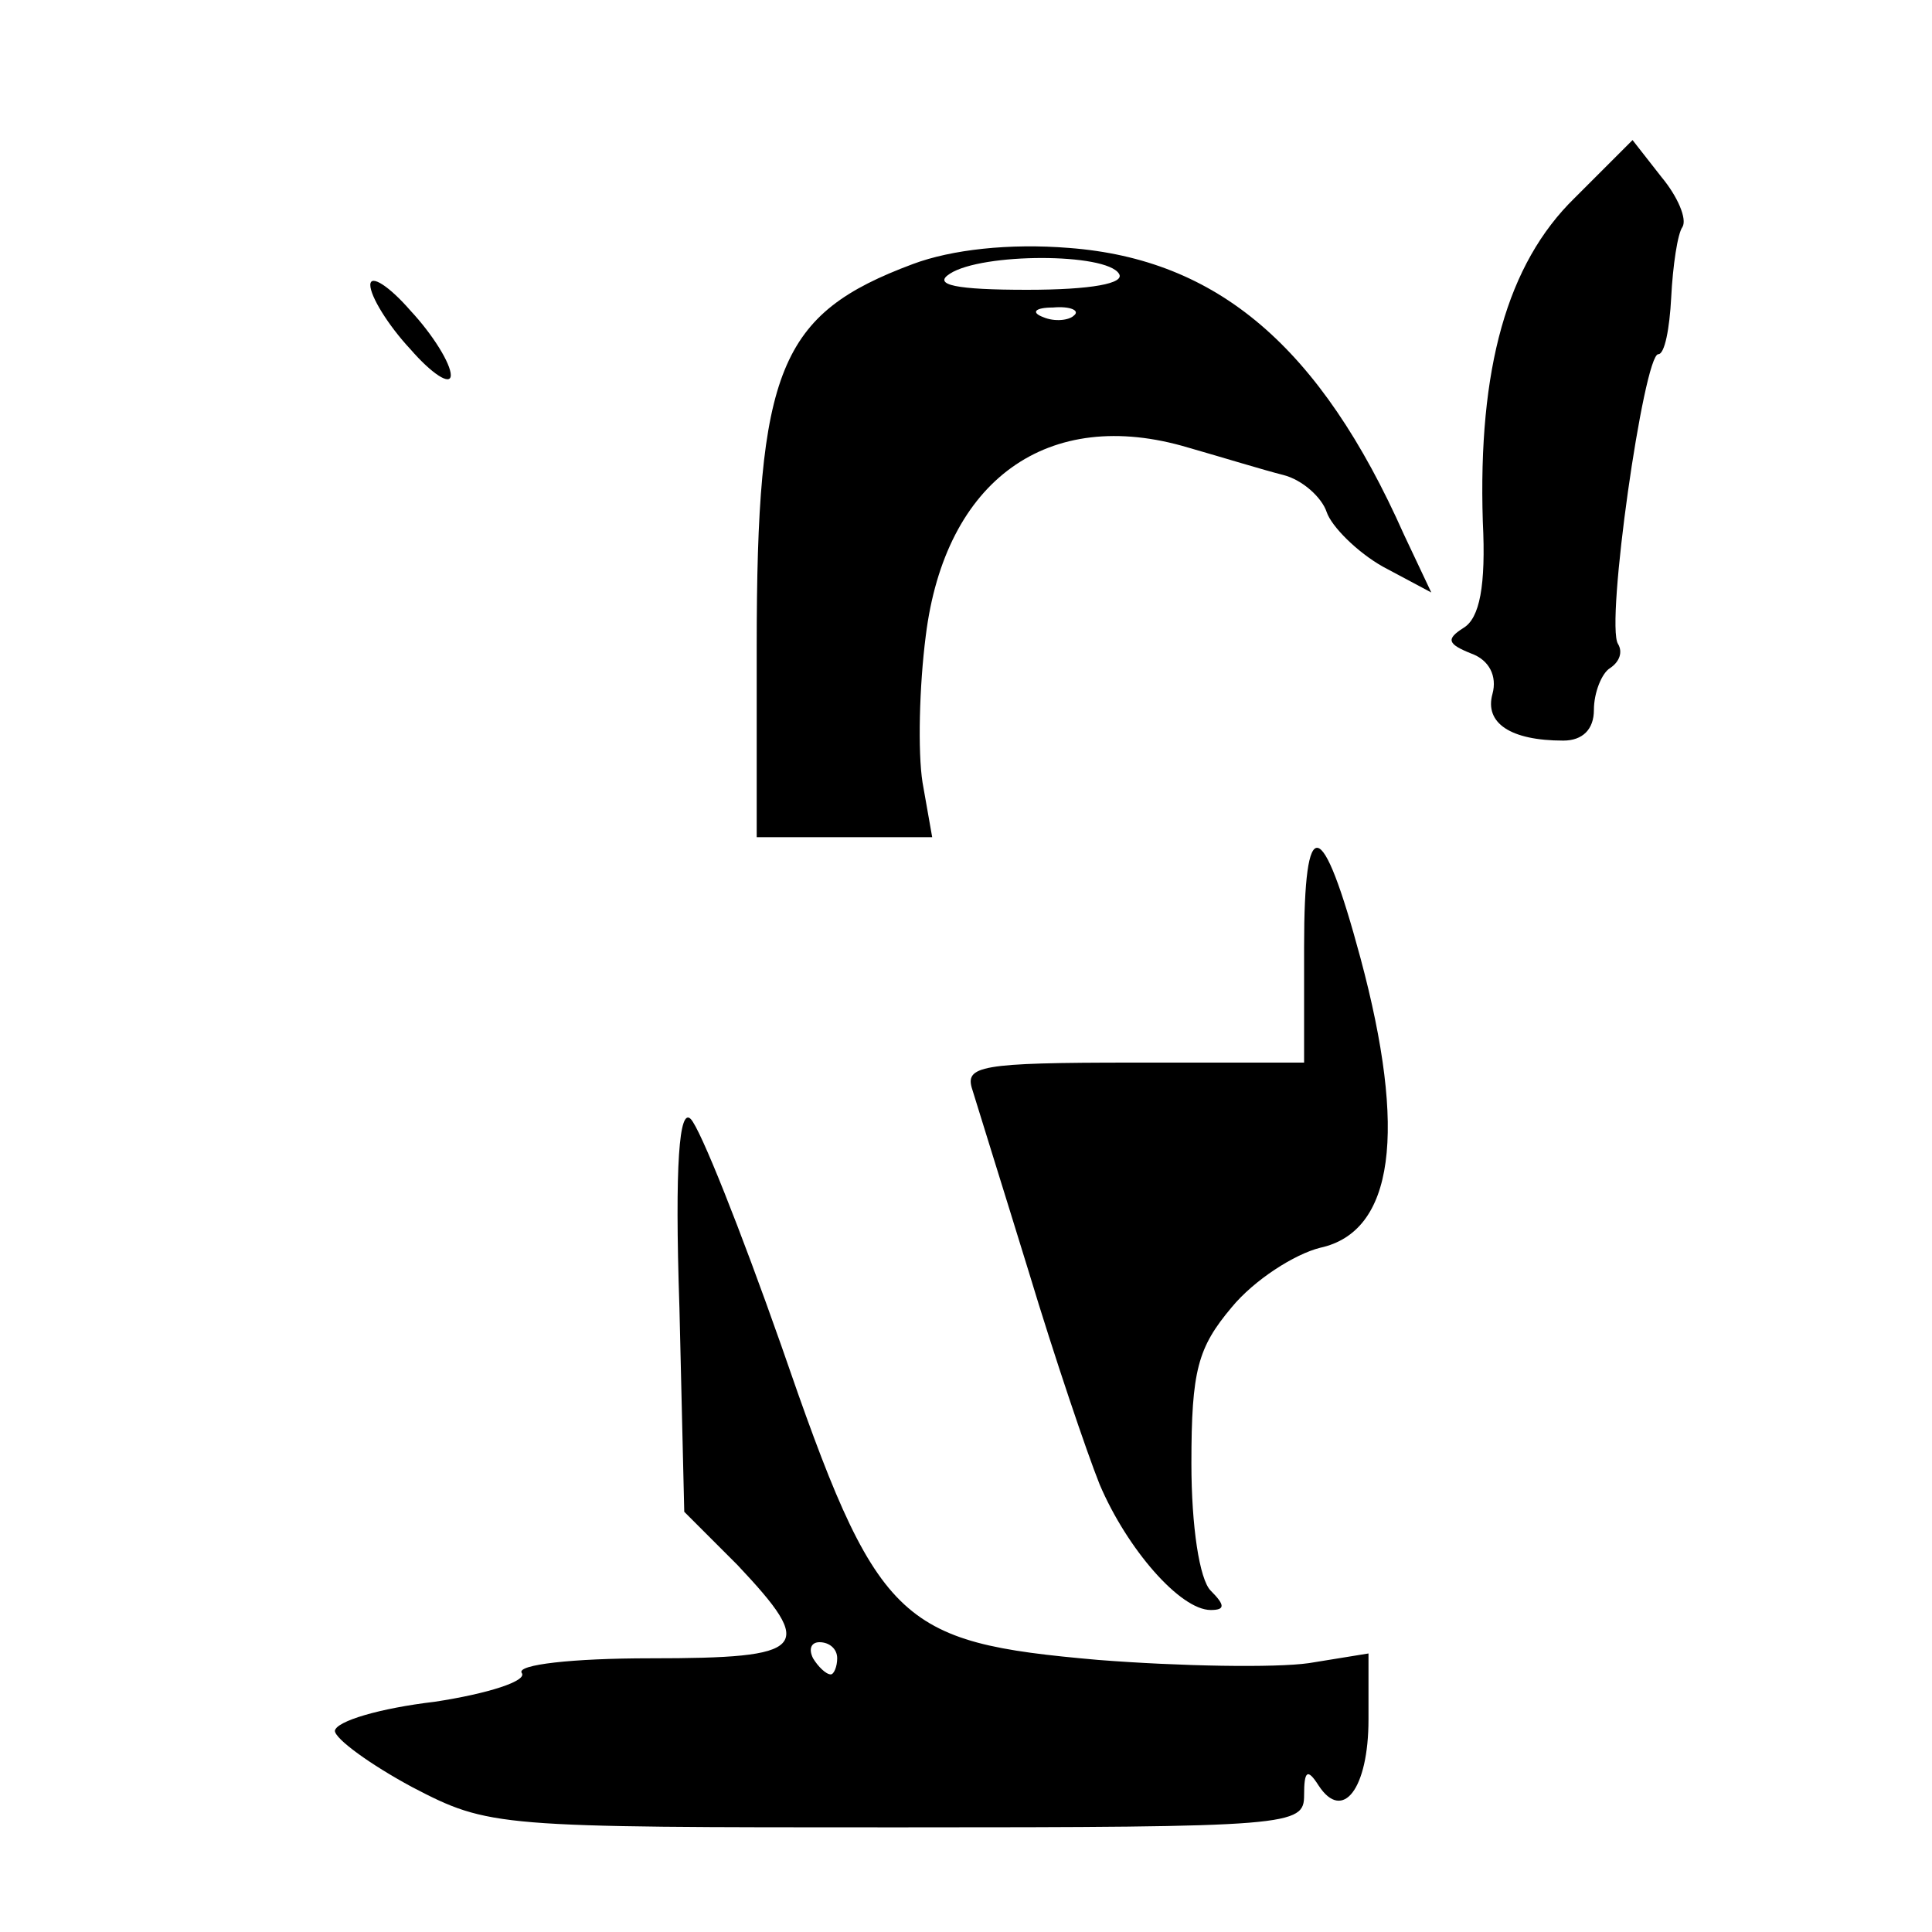
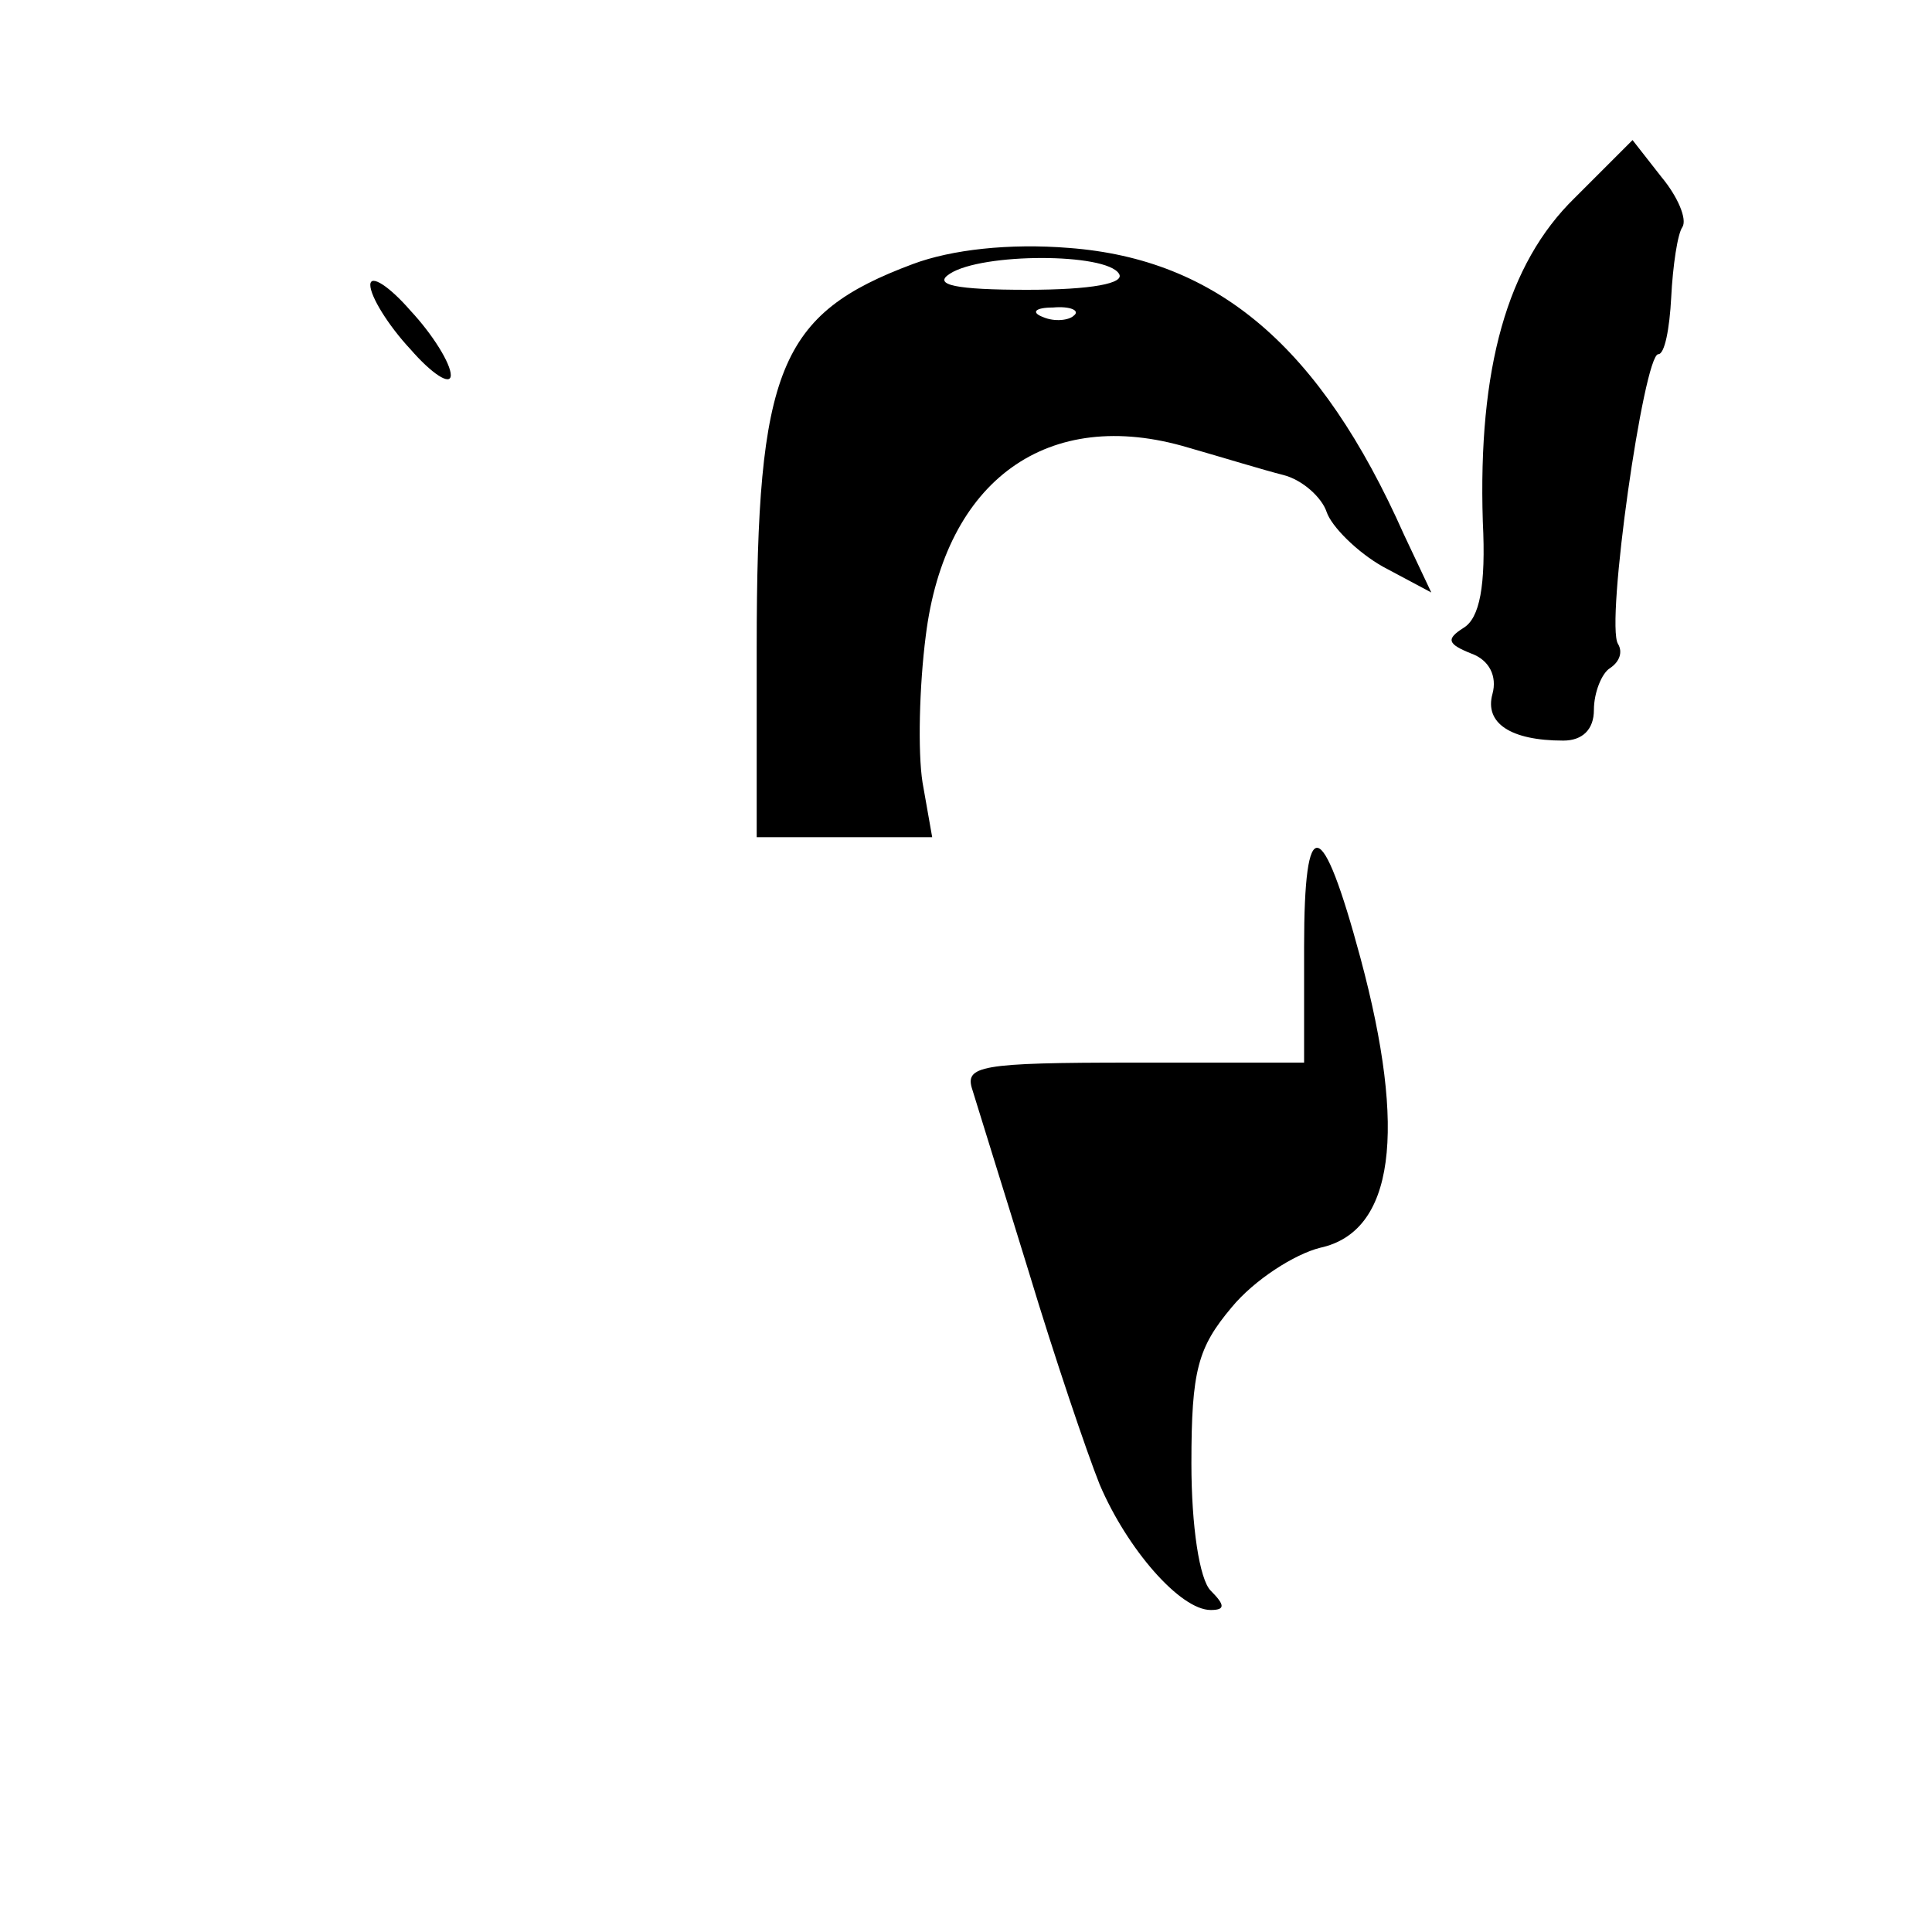
<svg xmlns="http://www.w3.org/2000/svg" version="1.0" width="120pt" height="120pt" viewBox="0 0 120 120" preserveAspectRatio="xMidYMid meet">
  <g transform="translate(0,120) scale(0.1,-0.1)" fill="#000000" stroke="none">
    <path d="M978 1077 c-42 -41 -60 -106 -57 -201 2 -40 -2 -60 -12 -66 -11 -7 -10 -10 5 -16 11 -4 16 -14 13 -25 -5 -18 11 -29 44 -29 12 0 19 7 19 19 0 11 5 23 10 26 6 4 8 10 5 15 -8 12 16 180 25 180 4 0 7 16 8 35 1 20 4 40 7 44 3 5 -3 19 -13 31 l-18 23 -36 -36z" />
    <path d="M567 1036 c-83 -31 -97 -65 -97 -238 l0 -118 54 0 55 0 -6 34 c-3 19 -2 60 2 91 12 97 76 143 163 117 21 -6 47 -14 59 -17 12 -3 24 -14 27 -23 3 -9 19 -25 35 -34 l30 -16 -17 36 c-52 117 -116 171 -208 178 -37 3 -73 -1 -97 -10z m128 -6 c4 -6 -17 -10 -57 -10 -44 0 -59 3 -48 10 20 13 97 13 105 0z m-28 -26 c-3 -3 -12 -4 -19 -1 -8 3 -5 6 6 6 11 1 17 -2 13 -5z" />
    <path d="M230 1023 c0 -7 11 -25 25 -40 13 -15 25 -23 25 -16 0 7 -11 25 -25 40 -13 15 -25 23 -25 16z" />
    <path d="M810 612 l0 -72 -106 0 c-96 0 -105 -2 -100 -17 3 -10 19 -61 35 -113 16 -53 36 -112 44 -132 17 -40 50 -78 69 -78 9 0 9 3 0 12 -7 7 -12 40 -12 79 0 58 4 72 25 97 14 17 39 33 55 37 46 10 54 72 25 180 -24 89 -35 91 -35 7z" />
-     <path d="M422 388 l3 -127 33 -33 c49 -52 44 -58 -54 -58 -49 0 -83 -4 -80 -9 4 -5 -21 -13 -54 -18 -34 -4 -61 -12 -62 -18 0 -5 22 -21 48 -35 48 -25 52 -25 301 -25 246 0 253 1 253 20 0 15 2 17 9 6 15 -23 31 -2 31 41 l0 41 -37 -6 c-21 -3 -80 -2 -131 2 -125 11 -137 22 -197 196 -25 71 -50 134 -56 140 -7 7 -10 -27 -7 -117z m98 -218 c0 -5 -2 -10 -4 -10 -3 0 -8 5 -11 10 -3 6 -1 10 4 10 6 0 11 -4 11 -10z" />
  </g>
</svg>